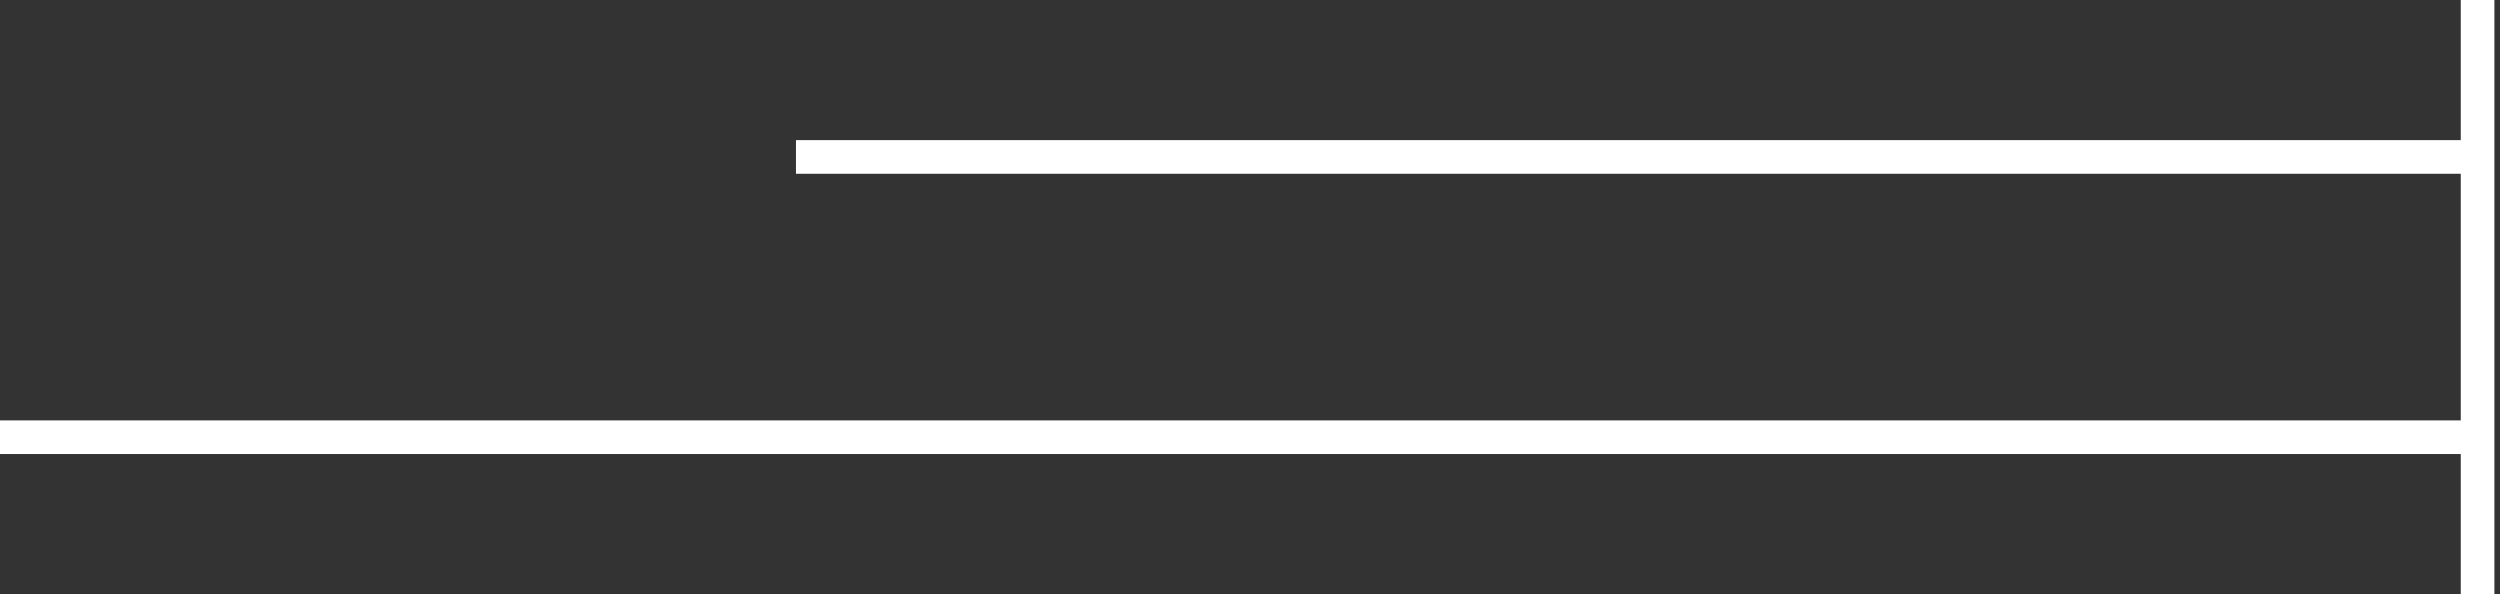
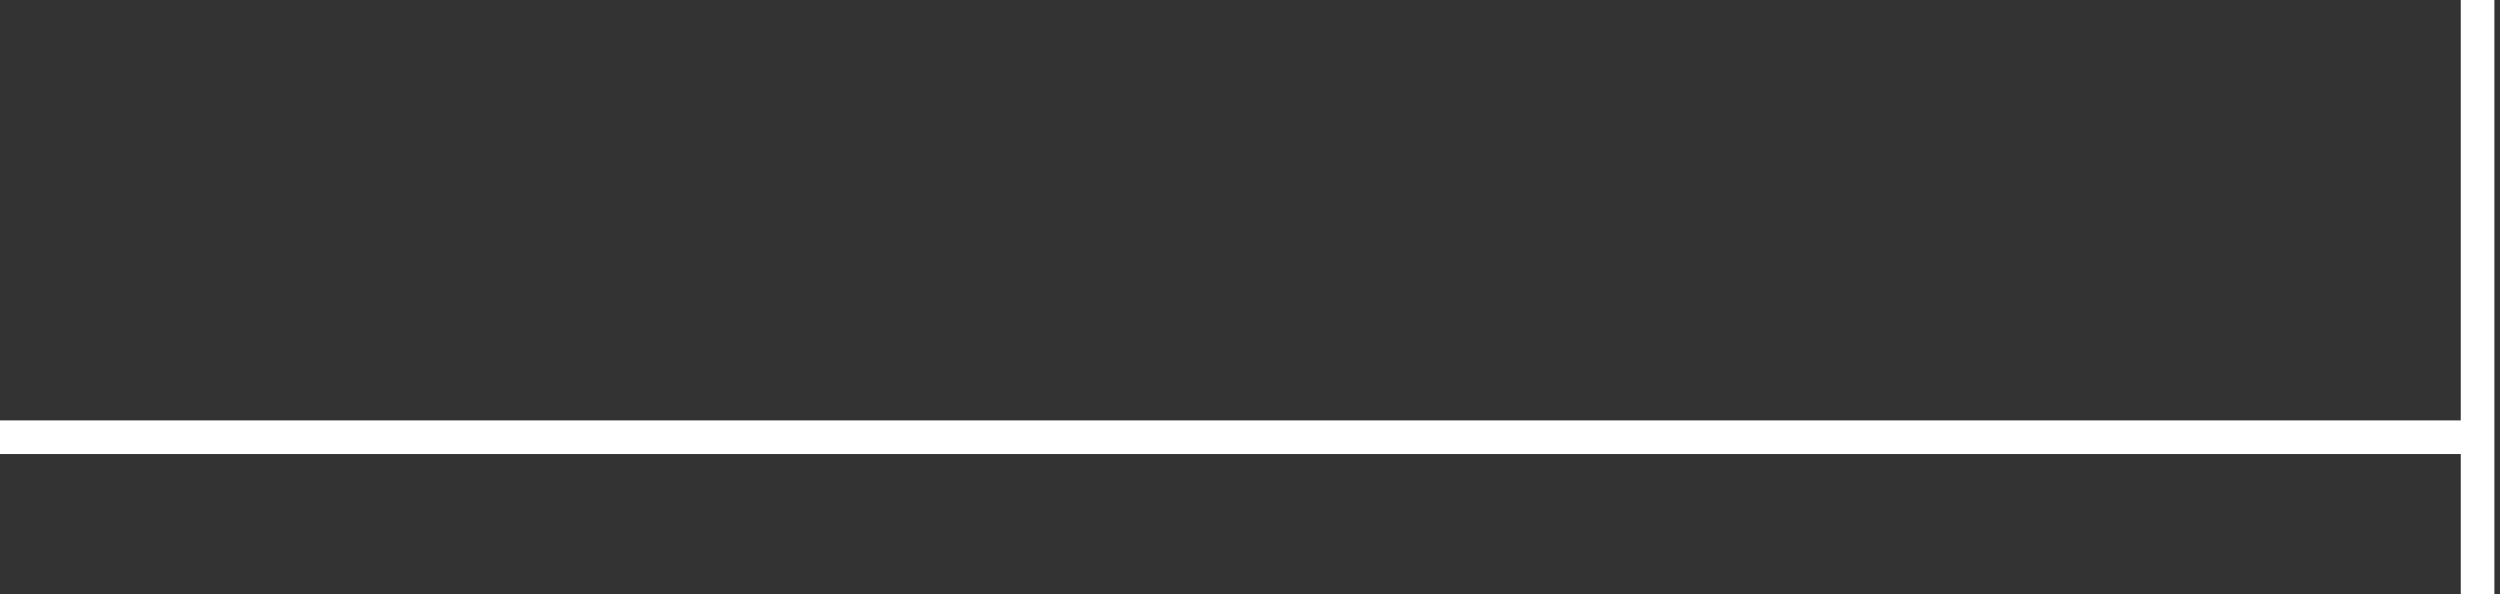
<svg xmlns="http://www.w3.org/2000/svg" width="223" height="53" viewBox="0 0 223 53" fill="none">
  <rect x="0" y="0" width="223" height="53" fill="#333333" stroke="none" />
  <g id="Frame 100">
    <path id="Vector 1" d="M221 53V-5.96046e-07" stroke="white" stroke-width="3" />
    <path id="Vector 2" d="M220 39H-5.88596e-06" stroke="white" stroke-width="3" />
-     <path id="Vector 3" d="M221 14H71" stroke="white" stroke-width="3" />
  </g>
</svg>